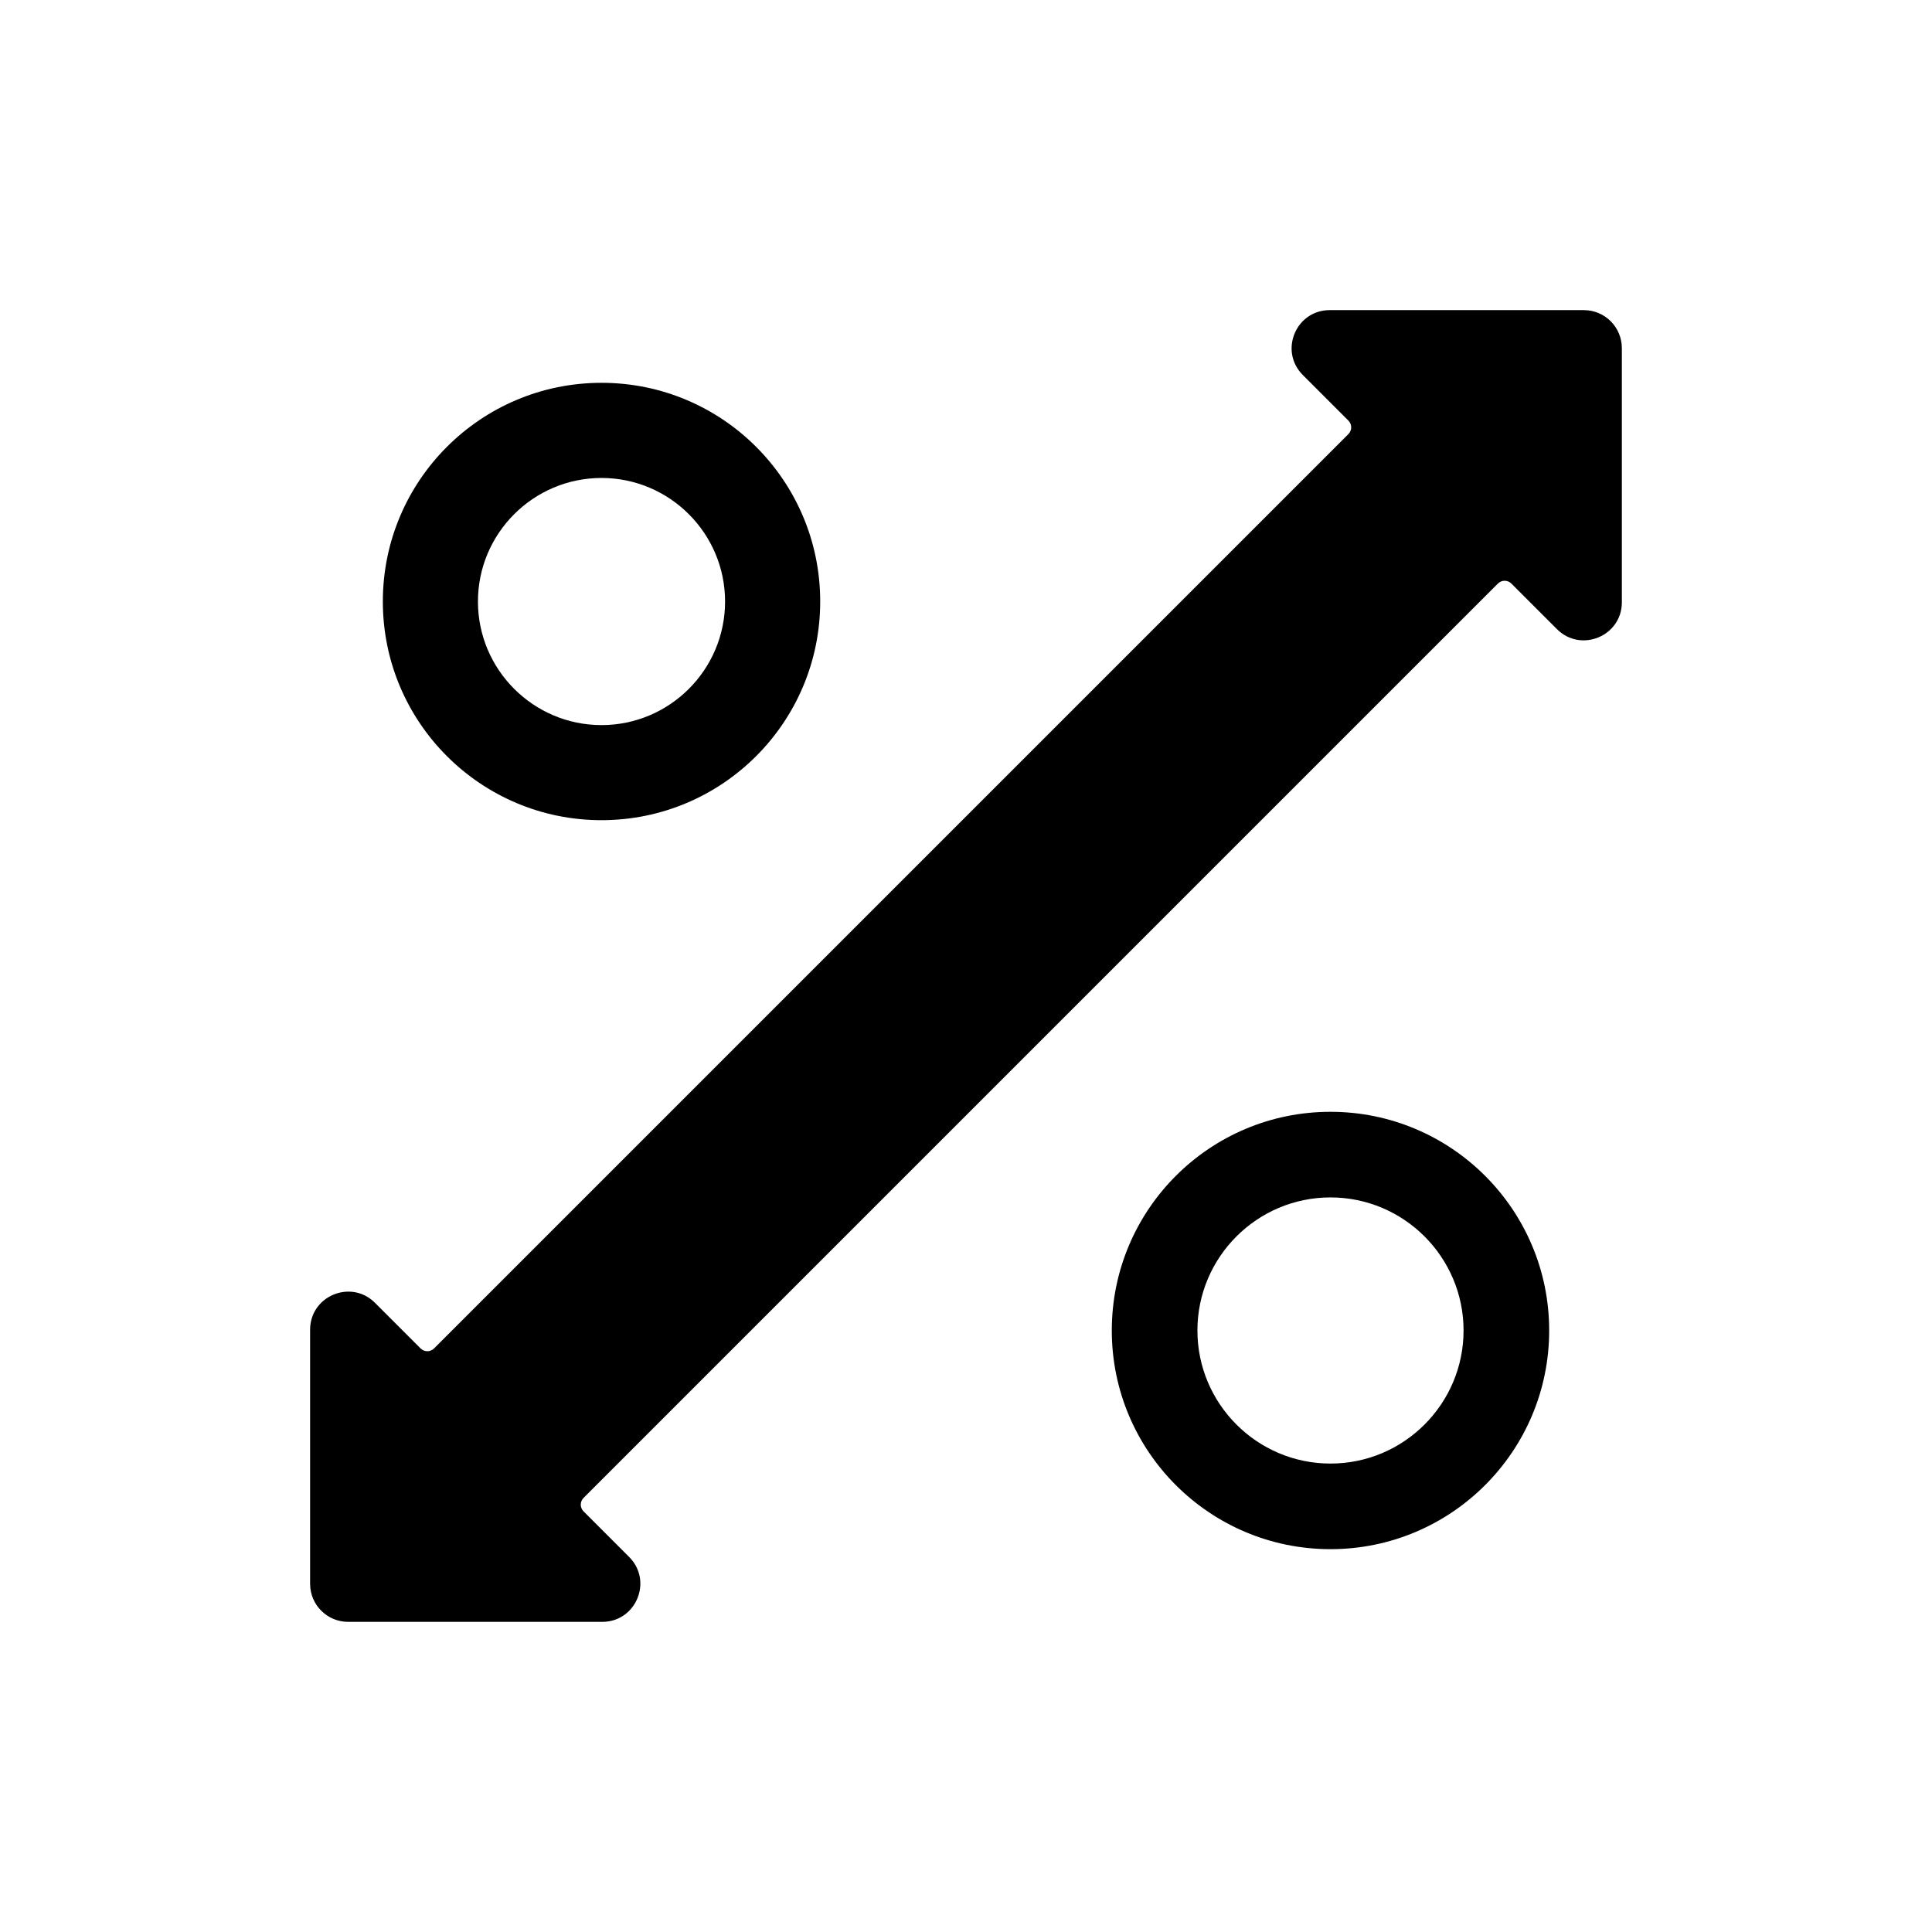
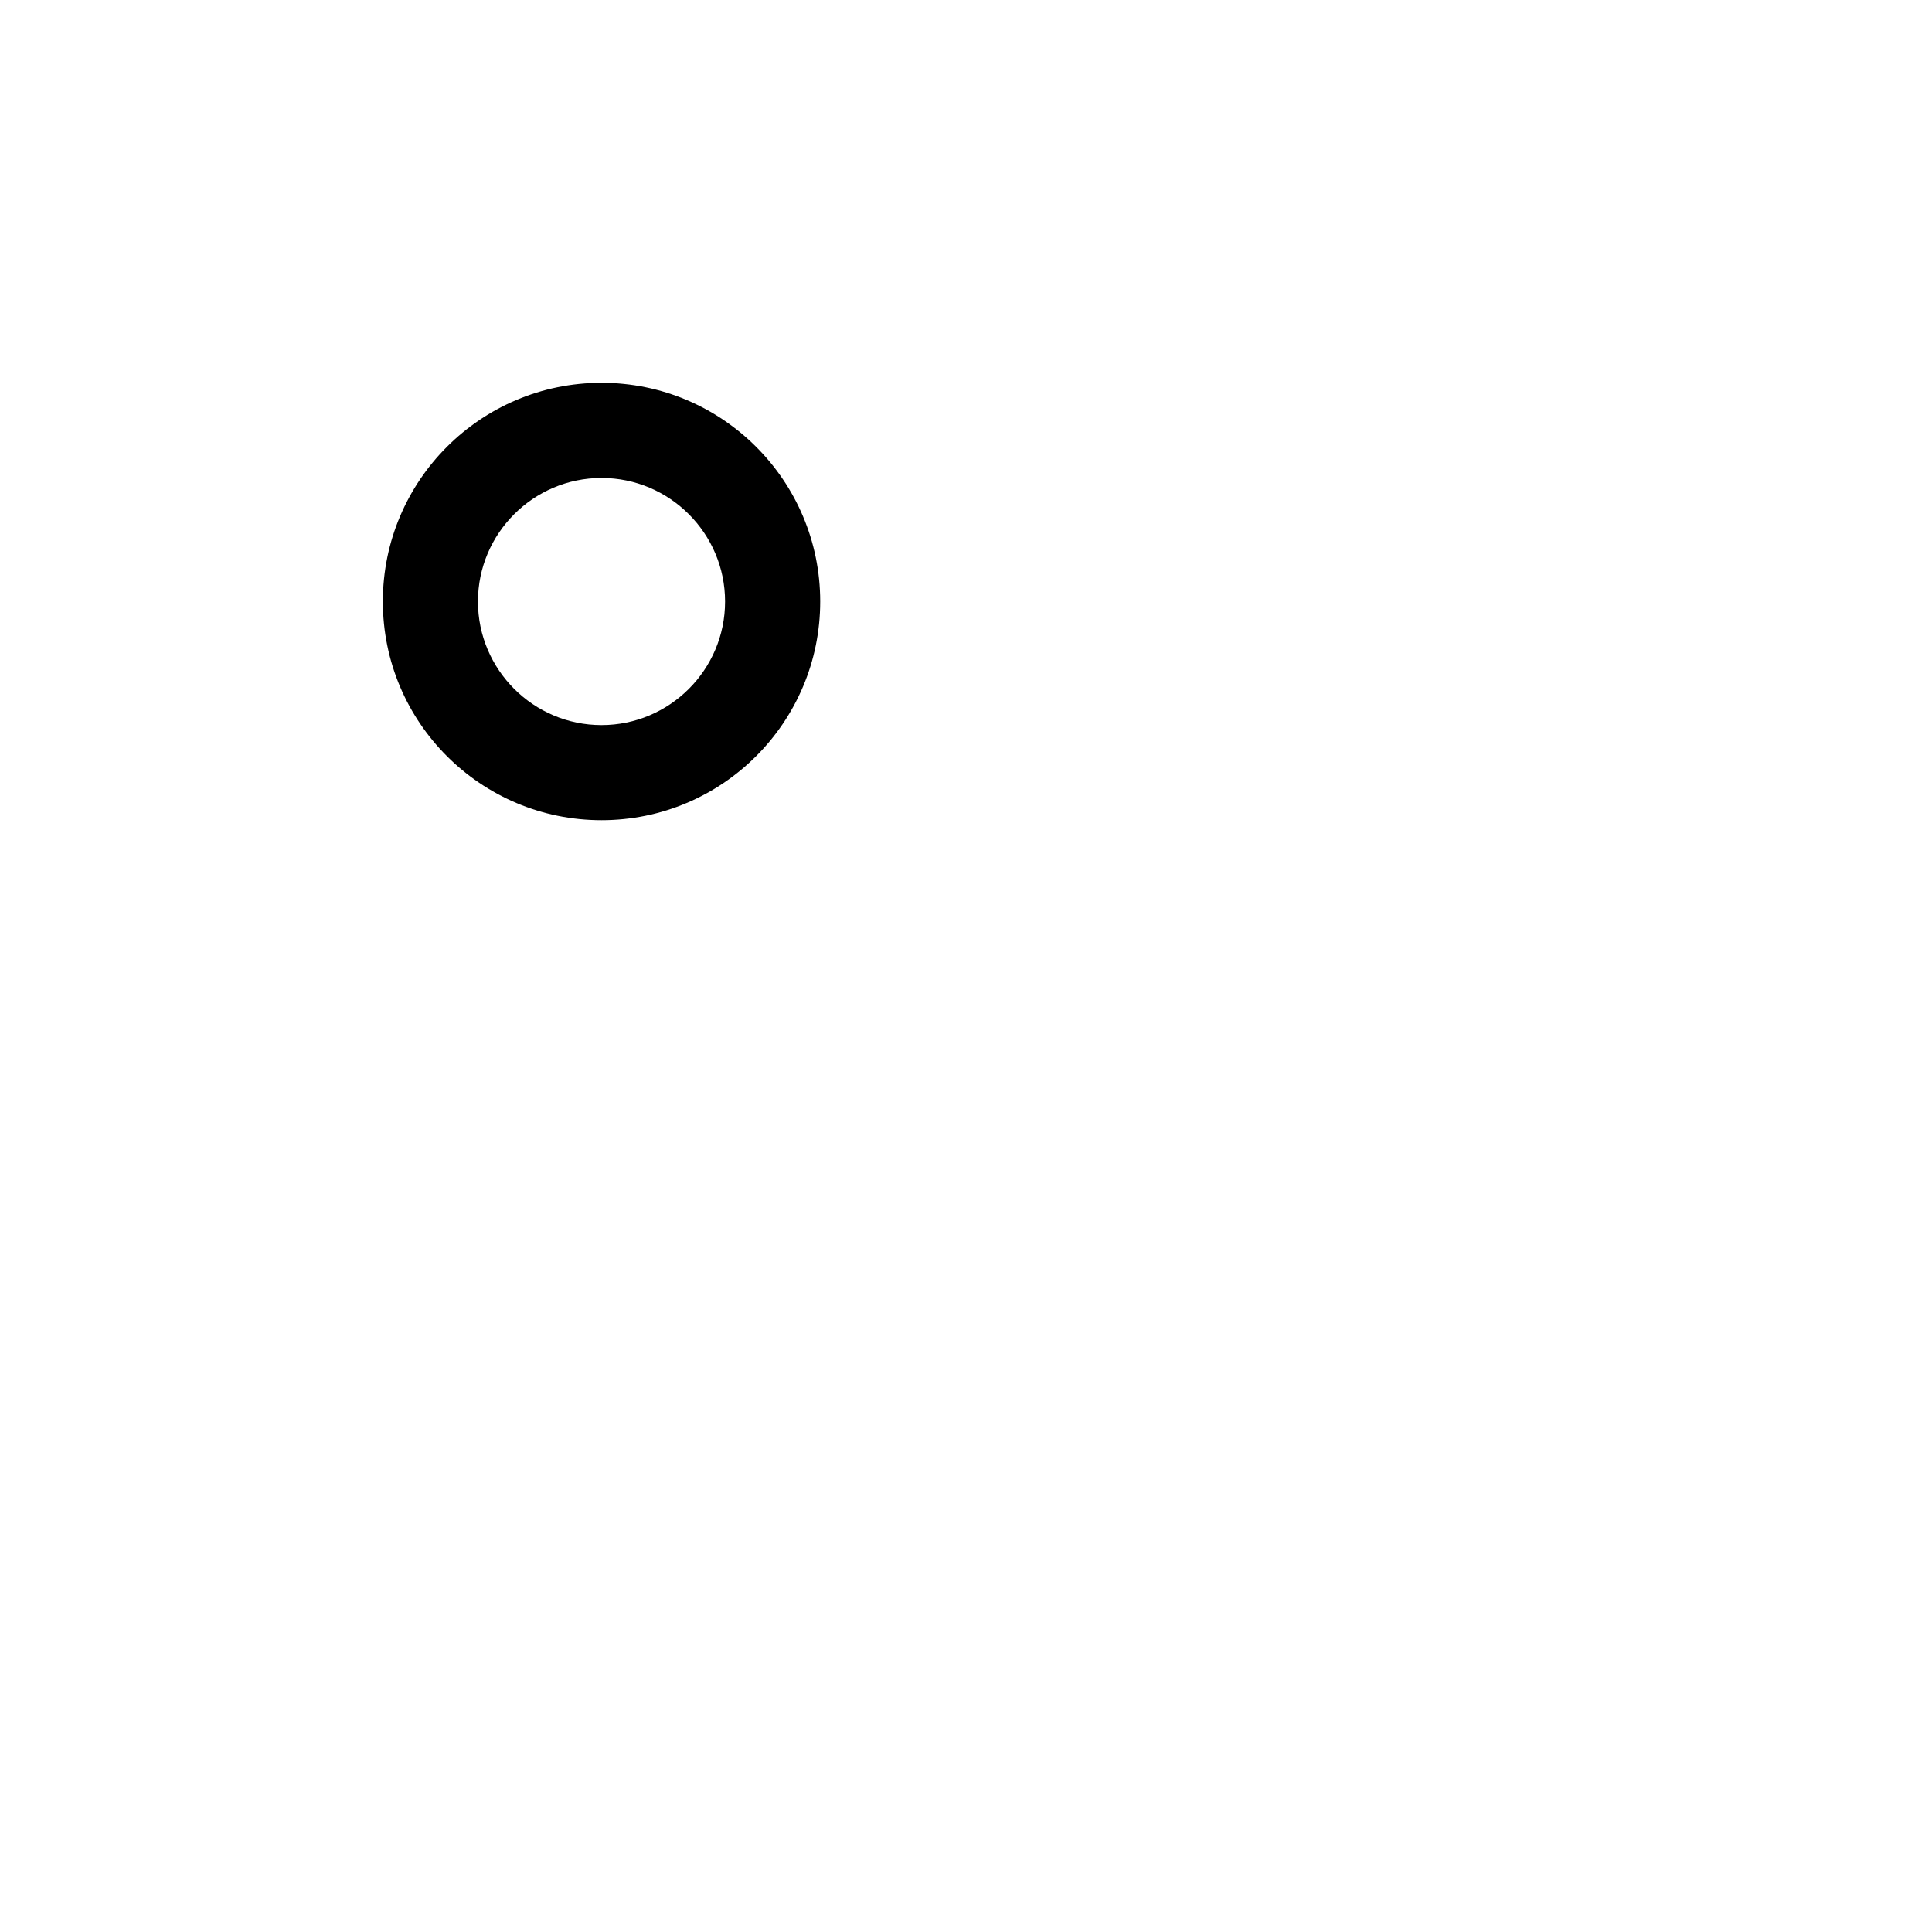
<svg xmlns="http://www.w3.org/2000/svg" fill="#000000" width="800px" height="800px" version="1.1" viewBox="144 144 512 512">
  <g>
-     <path d="m573.81 236.26v67.344c0 8.977-10.852 13.473-17.199 7.125l-12.082-12.082c-0.984-0.984-2.578-0.984-3.562 0l-242.32 242.32c-0.984 0.984-0.984 2.578 0 3.562l12.082 12.082c6.348 6.348 1.855 17.199-7.125 17.199h-67.344c-5.566 0-10.078-4.508-10.078-10.078v-67.34c0-8.977 10.852-13.473 17.199-7.125l12.082 12.082c0.984 0.984 2.578 0.984 3.562 0l242.32-242.32c0.984-0.984 0.984-2.578 0-3.562l-12.082-12.082c-6.348-6.348-1.855-17.199 7.125-17.199h67.344c5.566-0.004 10.074 4.504 10.074 10.074z" />
-     <path d="m496.59 438.64c-32.008 0-57.953 25.945-57.953 57.953 0 32.008 25.945 57.953 57.953 57.953 32.008 0 57.957-25.945 57.957-57.953 0-32.008-25.945-57.953-57.957-57.953zm0.004 93.219c-19.445 0-35.266-15.82-35.266-35.266 0-19.445 15.82-35.266 35.266-35.266 19.441 0 35.266 15.82 35.266 35.266 0 19.445-15.824 35.266-35.266 35.266z" />
    <path d="m303.41 245.45c-32.008 0-57.953 25.945-57.953 57.953 0 32.008 25.945 57.953 57.953 57.953s57.953-25.945 57.953-57.953c0.004-32.008-25.945-57.953-57.953-57.953zm-0.004 90.707c-18.055 0-32.746-14.691-32.746-32.746 0-18.055 14.691-32.746 32.746-32.746 18.055 0 32.746 14.691 32.746 32.746 0.004 18.055-14.684 32.746-32.746 32.746z" />
  </g>
</svg>